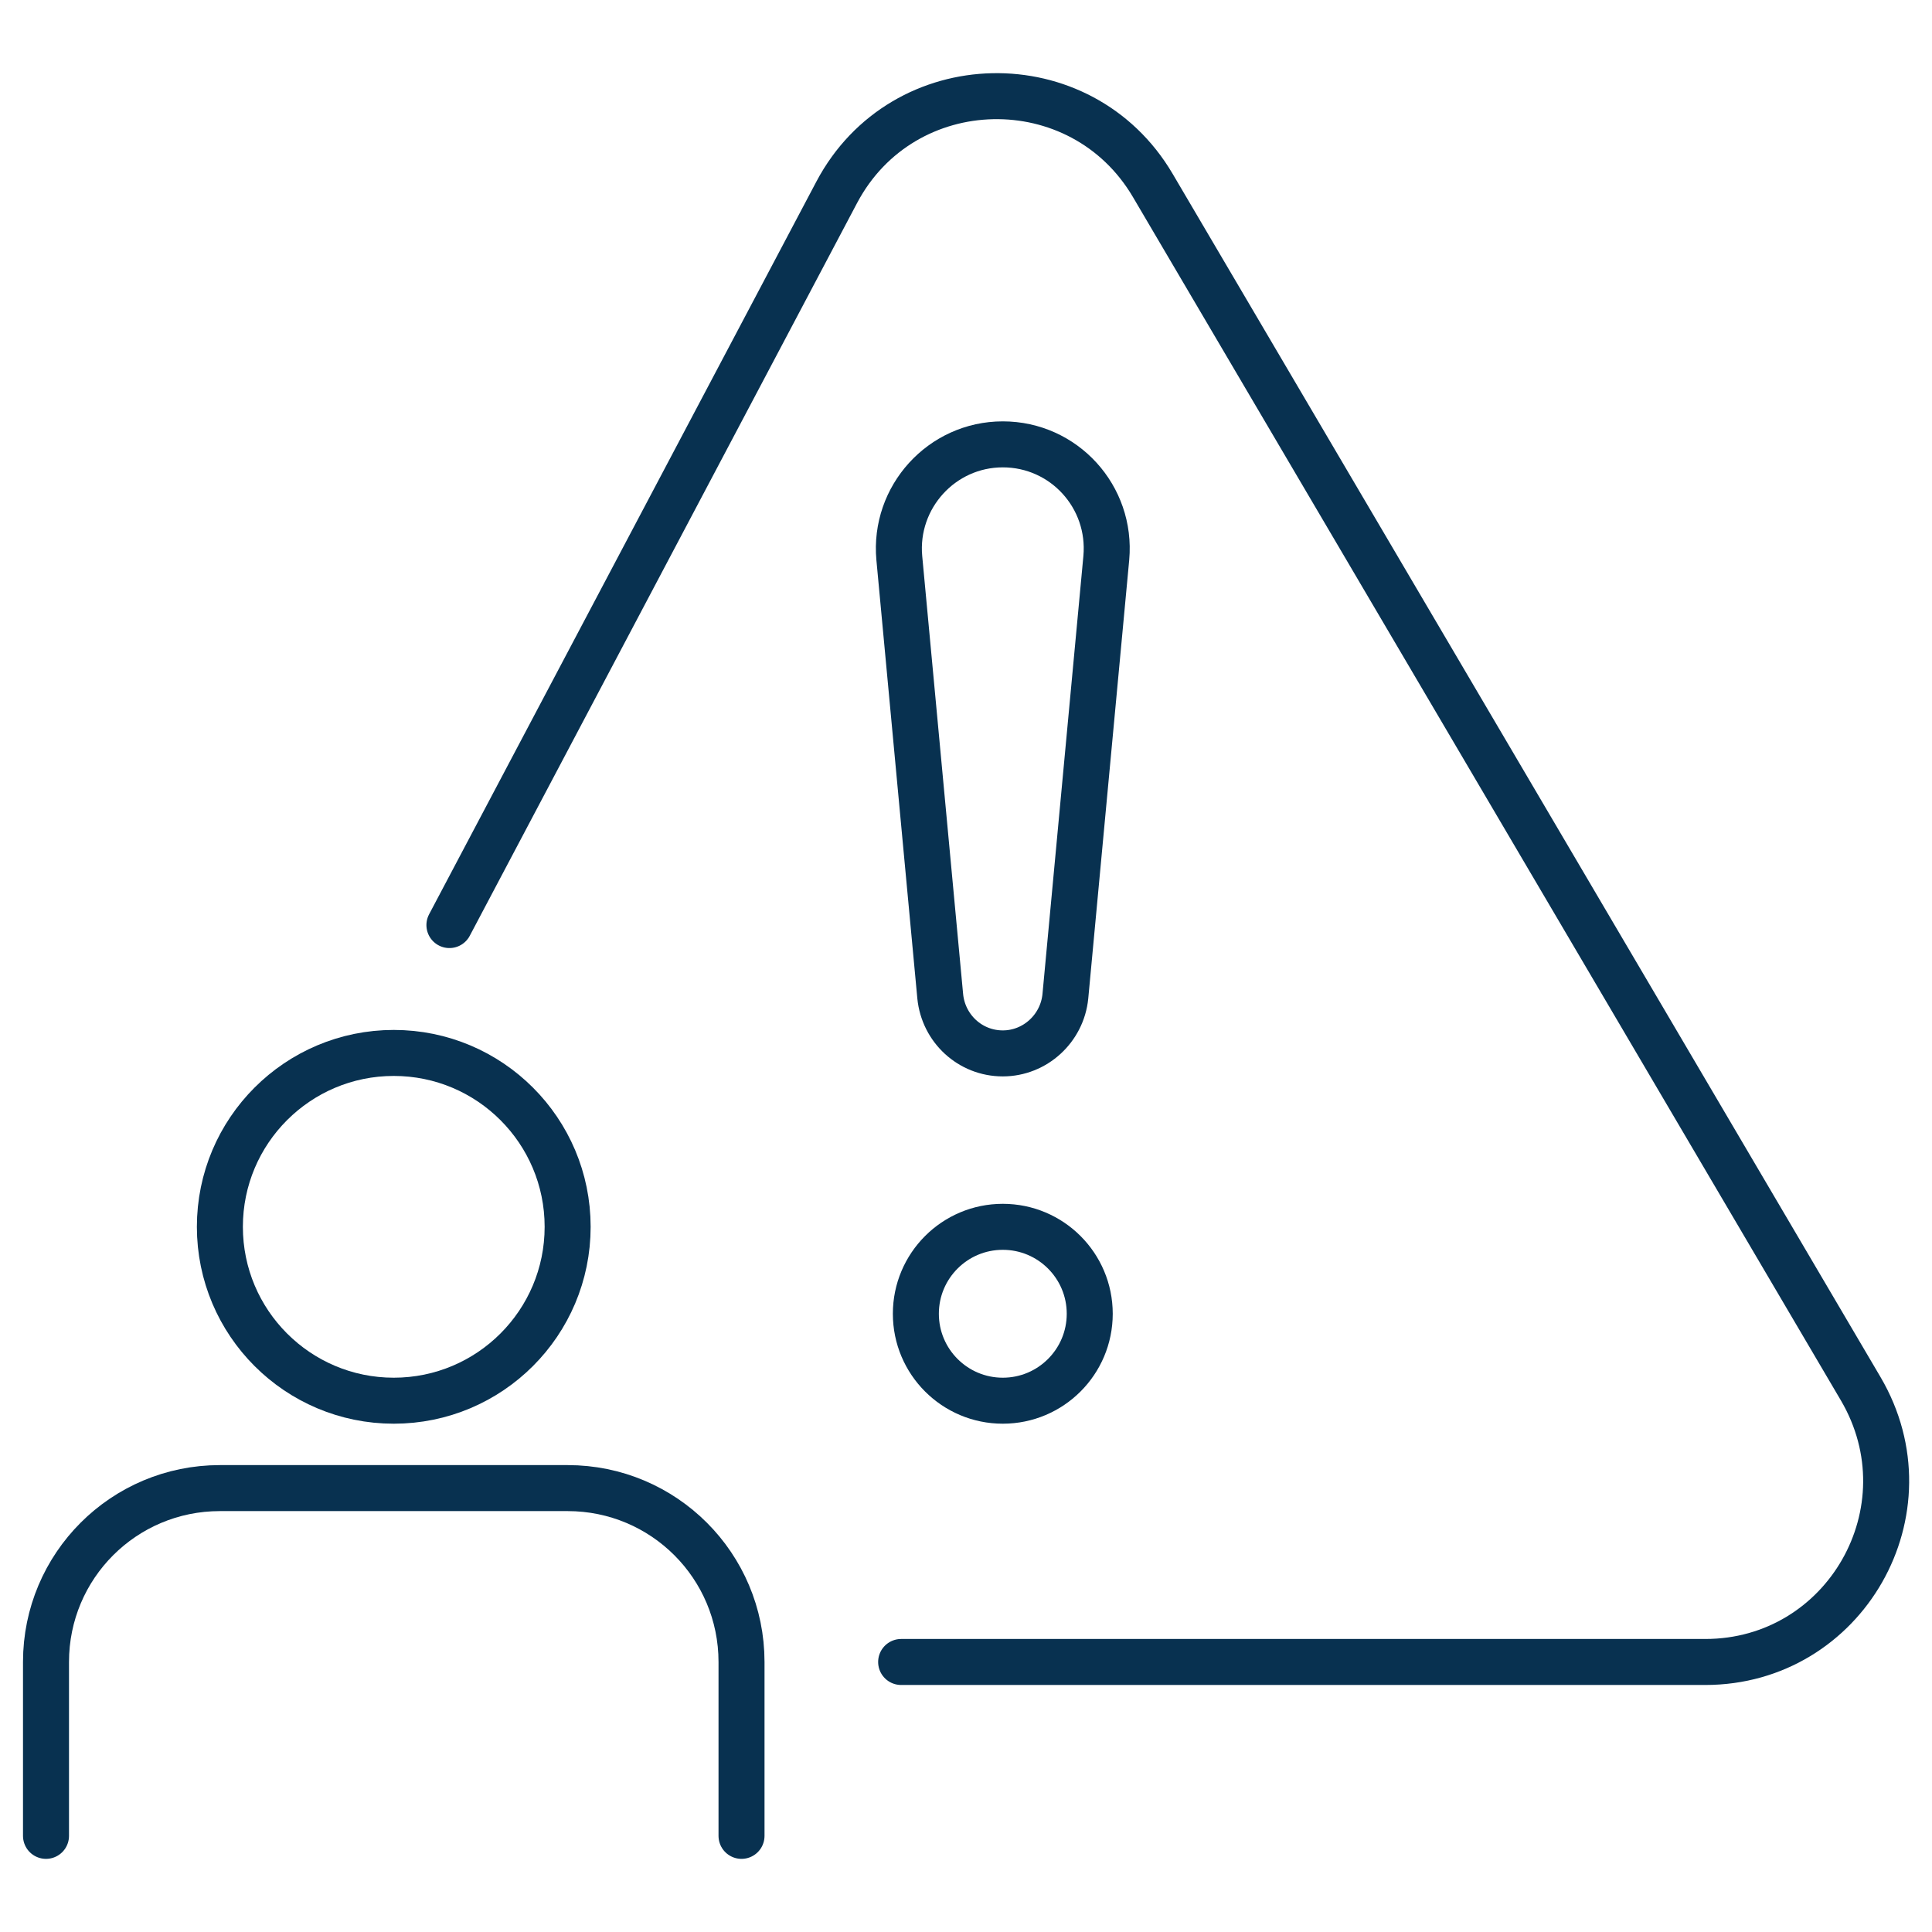
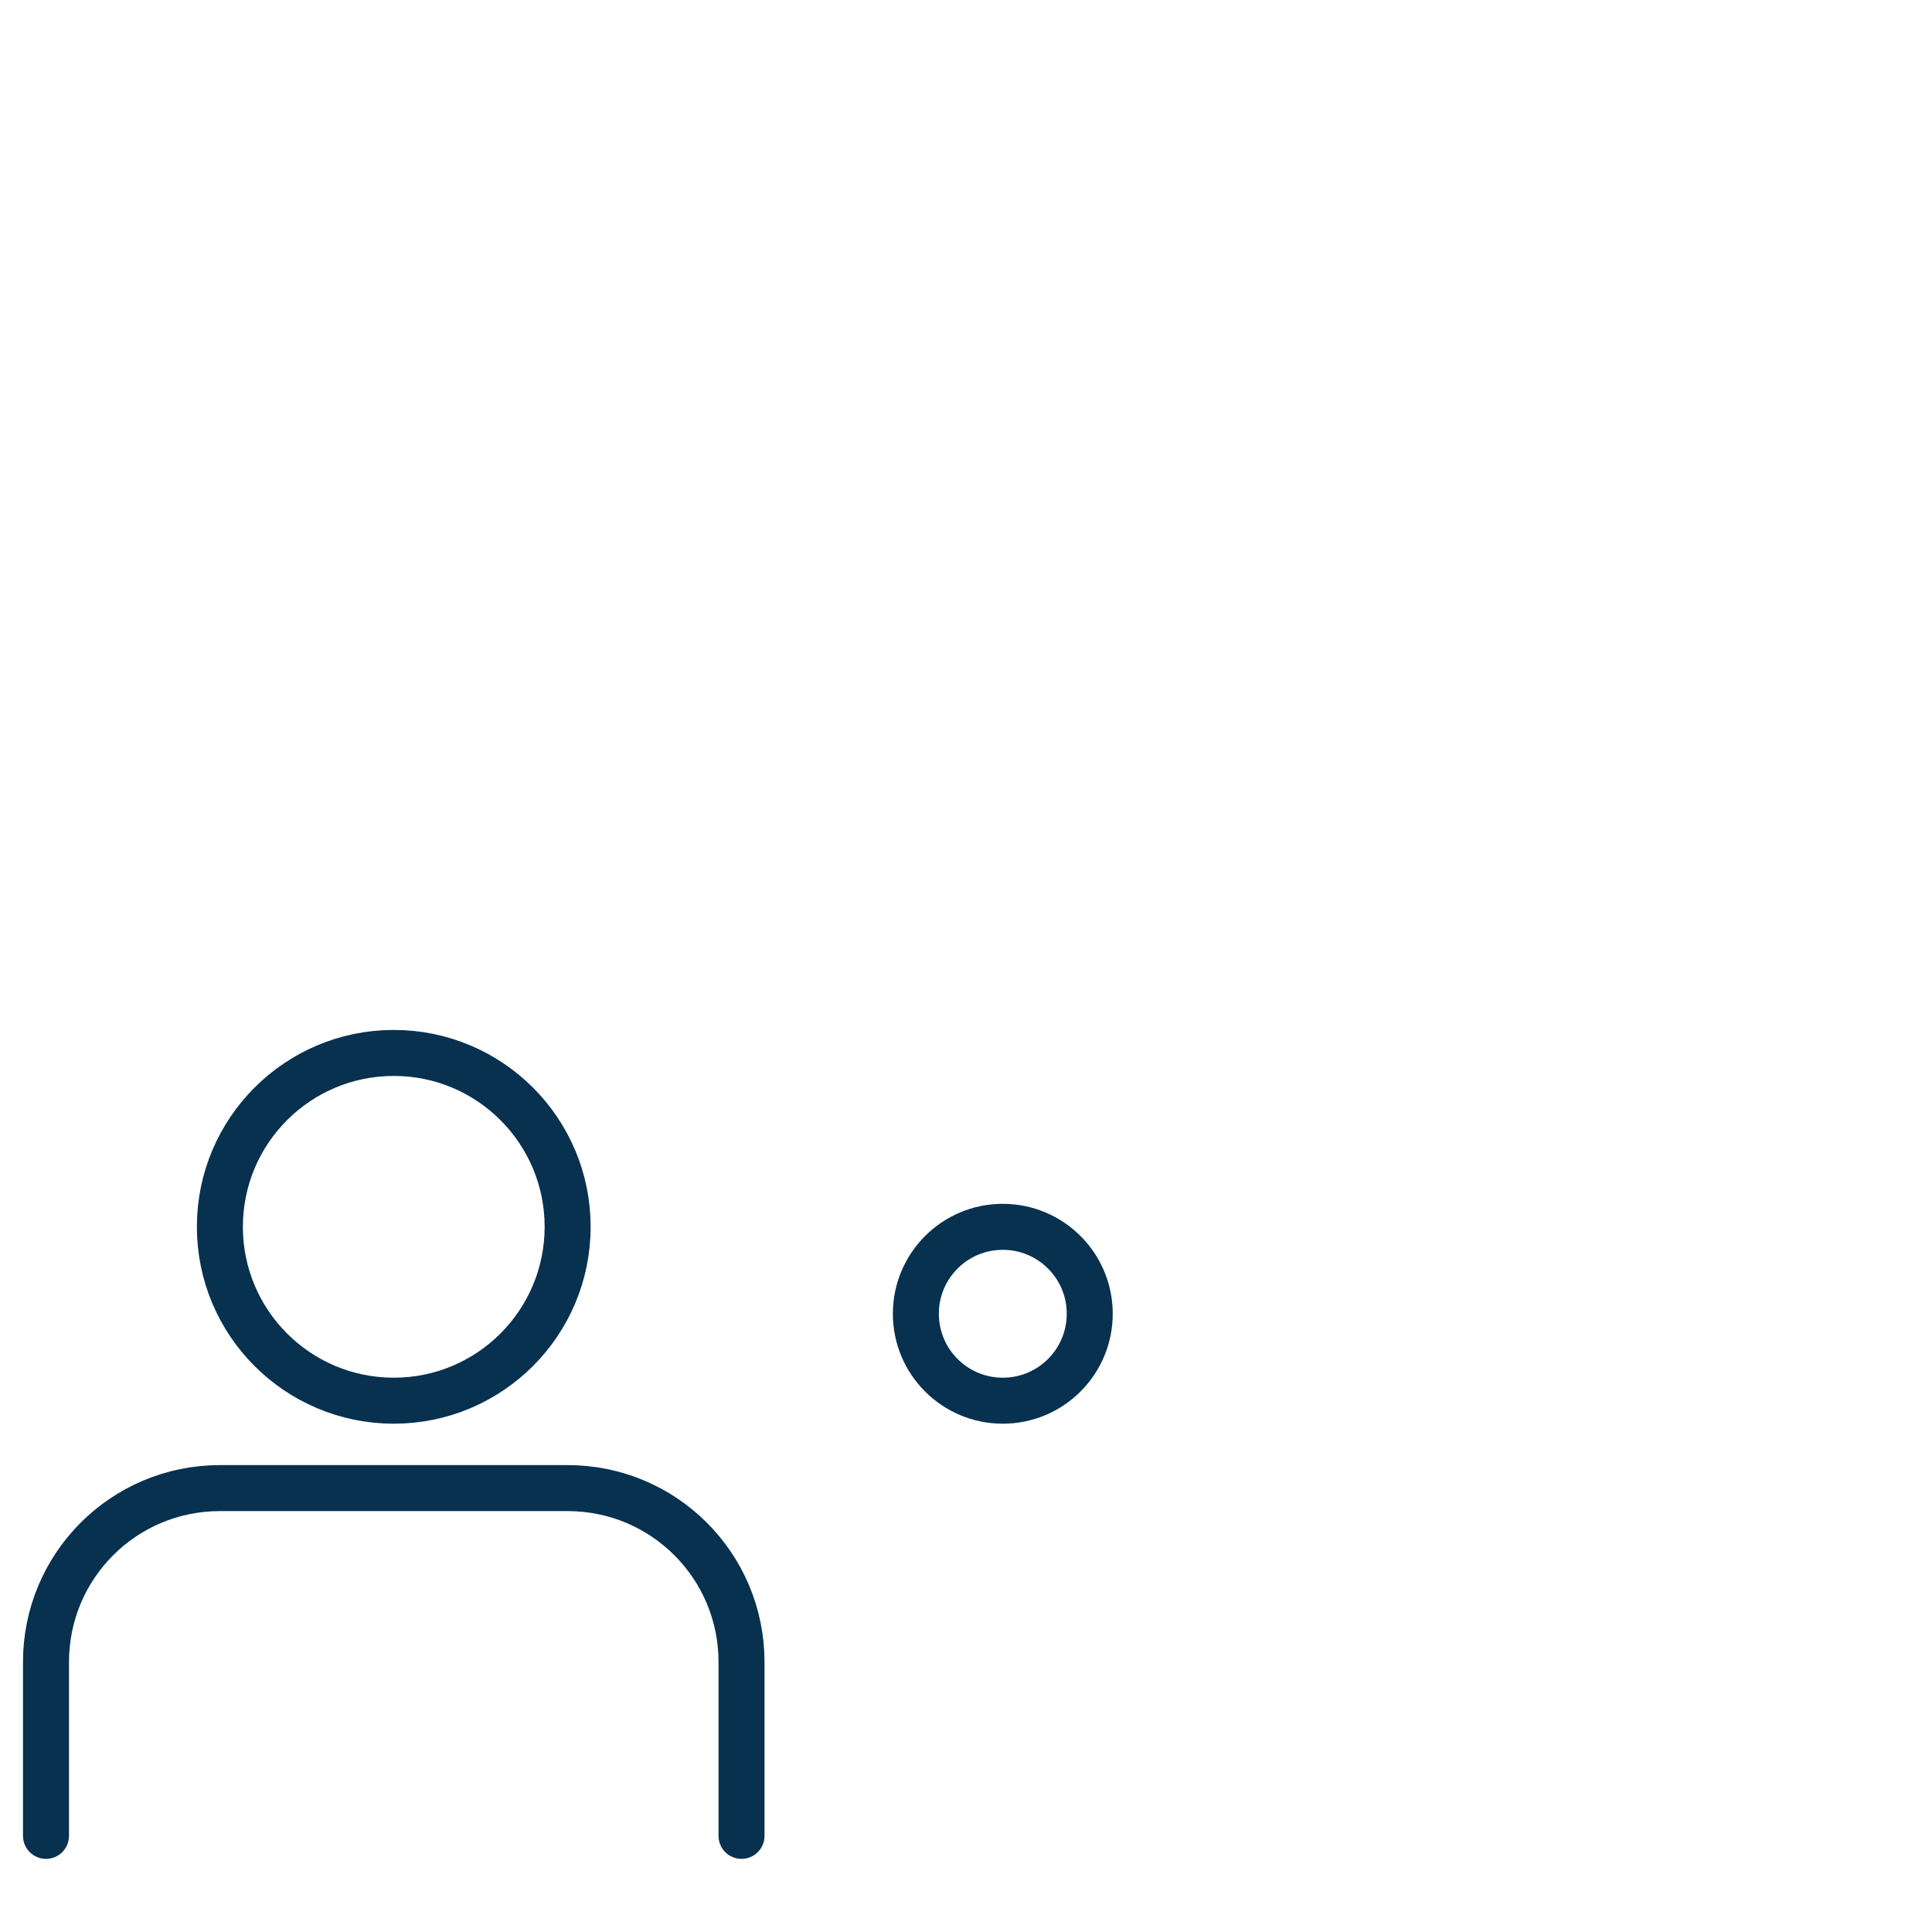
<svg xmlns="http://www.w3.org/2000/svg" version="1.1" id="Layer_1" x="0px" y="0px" width="42px" height="42px" viewBox="0 0 42 42" style="enable-background:new 0 0 42 42;" xml:space="preserve">
  <style type="text/css">
	.st0{fill:none;stroke:#083150;stroke-linecap:round;stroke-linejoin:round;stroke-miterlimit:10;}
</style>
  <circle class="st0" cx="8.56" cy="26.67" r="3.78" />
  <circle class="st0" cx="21.8" cy="28.56" r="1.89" />
  <path class="st0" d="M1,39.91v-3.78c0-2.09,1.69-3.78,3.78-3.78h7.56c2.09,0,3.78,1.69,3.78,3.78v3.78" />
-   <path class="st0" d="M19.59,36.13h17.48c3.04,0,4.93-3.3,3.38-5.94L25.06,4.03c-1.56-2.65-5.43-2.57-6.87,0.15L9.77,20.11" />
-   <path class="st0" d="M21.8,9.66L21.8,9.66c-1.33,0-2.37,1.15-2.25,2.47l0.89,9.53c0.07,0.7,0.65,1.24,1.36,1.24h0  c0.7,0,1.29-0.54,1.36-1.24l0.89-9.53C24.17,10.8,23.13,9.66,21.8,9.66z" />
</svg>